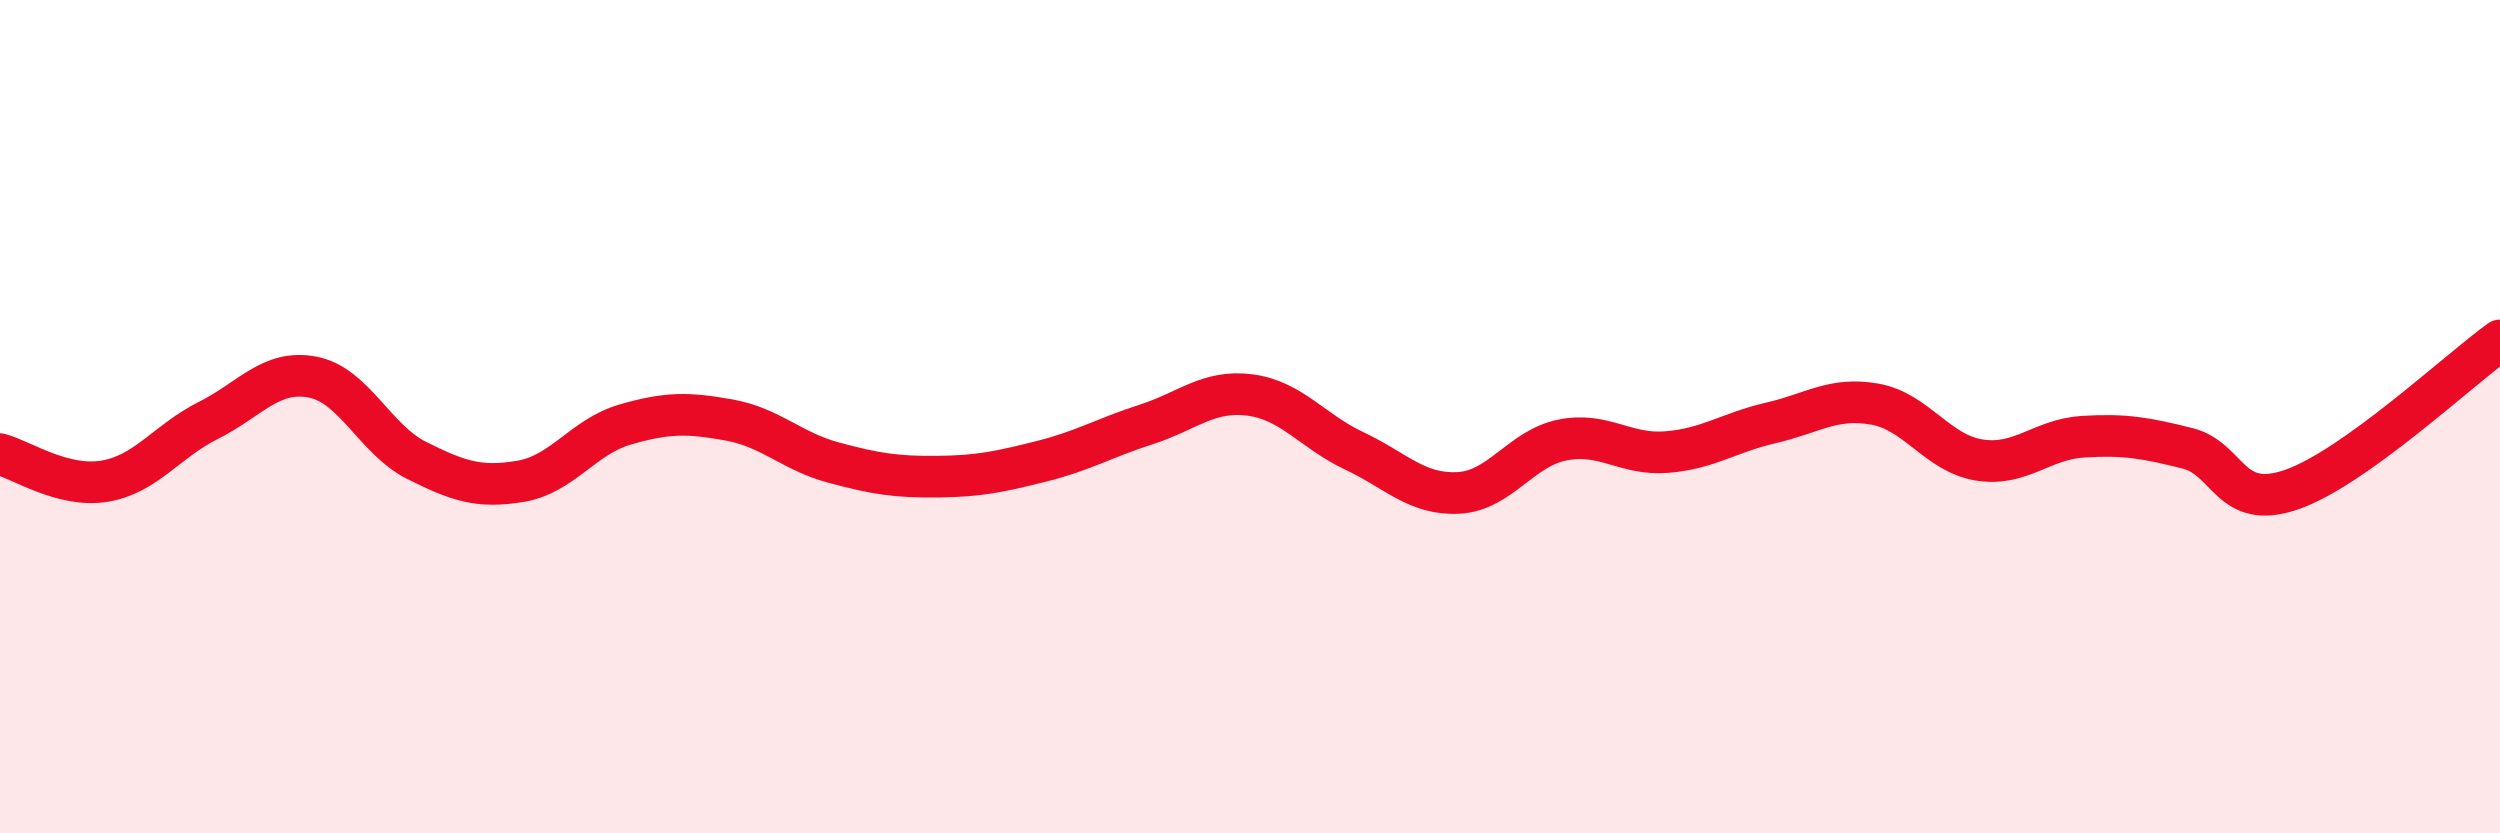
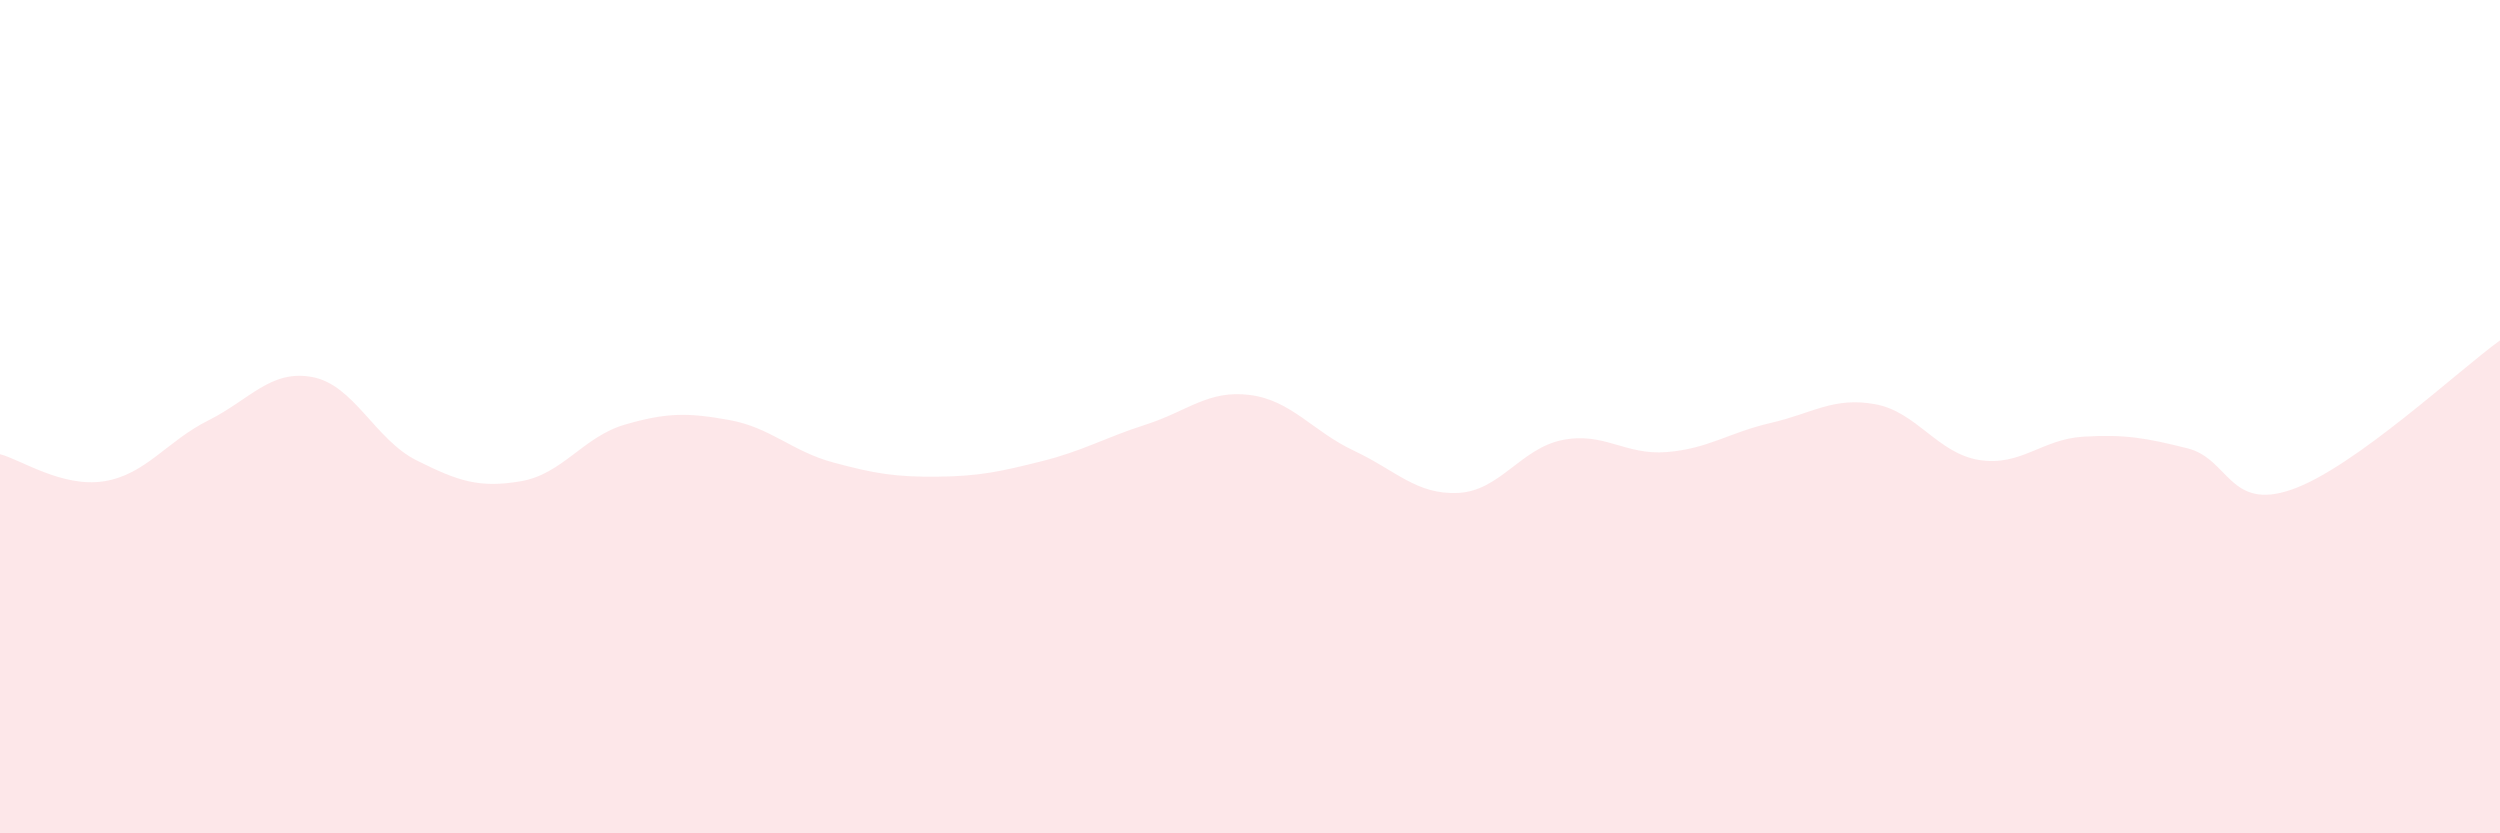
<svg xmlns="http://www.w3.org/2000/svg" width="60" height="20" viewBox="0 0 60 20">
  <path d="M 0,10.9 C 0.5,11.03 1.5,11.71 2.5,11.55 C 3.5,11.39 4,10.59 5,10.09 C 6,9.59 6.5,8.86 7.5,9.05 C 8.5,9.24 9,10.55 10,11.05 C 11,11.55 11.5,11.72 12.5,11.55 C 13.5,11.38 14,10.48 15,10.19 C 16,9.9 16.5,9.9 17.5,10.08 C 18.5,10.26 19,10.83 20,11.1 C 21,11.37 21.5,11.45 22.5,11.44 C 23.5,11.43 24,11.32 25,11.07 C 26,10.82 26.5,10.51 27.5,10.19 C 28.5,9.87 29,9.35 30,9.48 C 31,9.61 31.5,10.35 32.5,10.82 C 33.5,11.29 34,11.88 35,11.83 C 36,11.78 36.5,10.76 37.5,10.56 C 38.5,10.36 39,10.93 40,10.85 C 41,10.77 41.5,10.38 42.5,10.15 C 43.5,9.92 44,9.52 45,9.7 C 46,9.88 46.5,10.88 47.5,11.04 C 48.5,11.2 49,10.54 50,10.48 C 51,10.42 51.5,10.51 52.5,10.76 C 53.5,11.01 53.5,12.27 55,11.75 C 56.5,11.23 59,8.89 60,8.17L60 20L0 20Z" fill="#EB0A25" opacity="0.1" stroke-linecap="round" stroke-linejoin="round" />
-   <path d="M 0,10.9 C 0.5,11.03 1.5,11.71 2.5,11.55 C 3.5,11.39 4,10.59 5,10.09 C 6,9.59 6.5,8.86 7.5,9.05 C 8.5,9.24 9,10.55 10,11.05 C 11,11.55 11.5,11.72 12.5,11.55 C 13.5,11.38 14,10.48 15,10.19 C 16,9.9 16.5,9.9 17.5,10.08 C 18.5,10.26 19,10.83 20,11.1 C 21,11.37 21.5,11.45 22.5,11.44 C 23.5,11.43 24,11.32 25,11.07 C 26,10.82 26.5,10.51 27.5,10.19 C 28.5,9.87 29,9.35 30,9.48 C 31,9.61 31.5,10.35 32.5,10.82 C 33.5,11.29 34,11.88 35,11.83 C 36,11.78 36.5,10.76 37.5,10.56 C 38.5,10.36 39,10.93 40,10.85 C 41,10.77 41.5,10.38 42.5,10.15 C 43.5,9.92 44,9.52 45,9.7 C 46,9.88 46.5,10.88 47.5,11.04 C 48.5,11.2 49,10.54 50,10.48 C 51,10.42 51.5,10.51 52.5,10.76 C 53.5,11.01 53.5,12.27 55,11.75 C 56.5,11.23 59,8.89 60,8.17" stroke="#EB0A25" stroke-width="1" fill="none" stroke-linecap="round" stroke-linejoin="round" />
</svg>